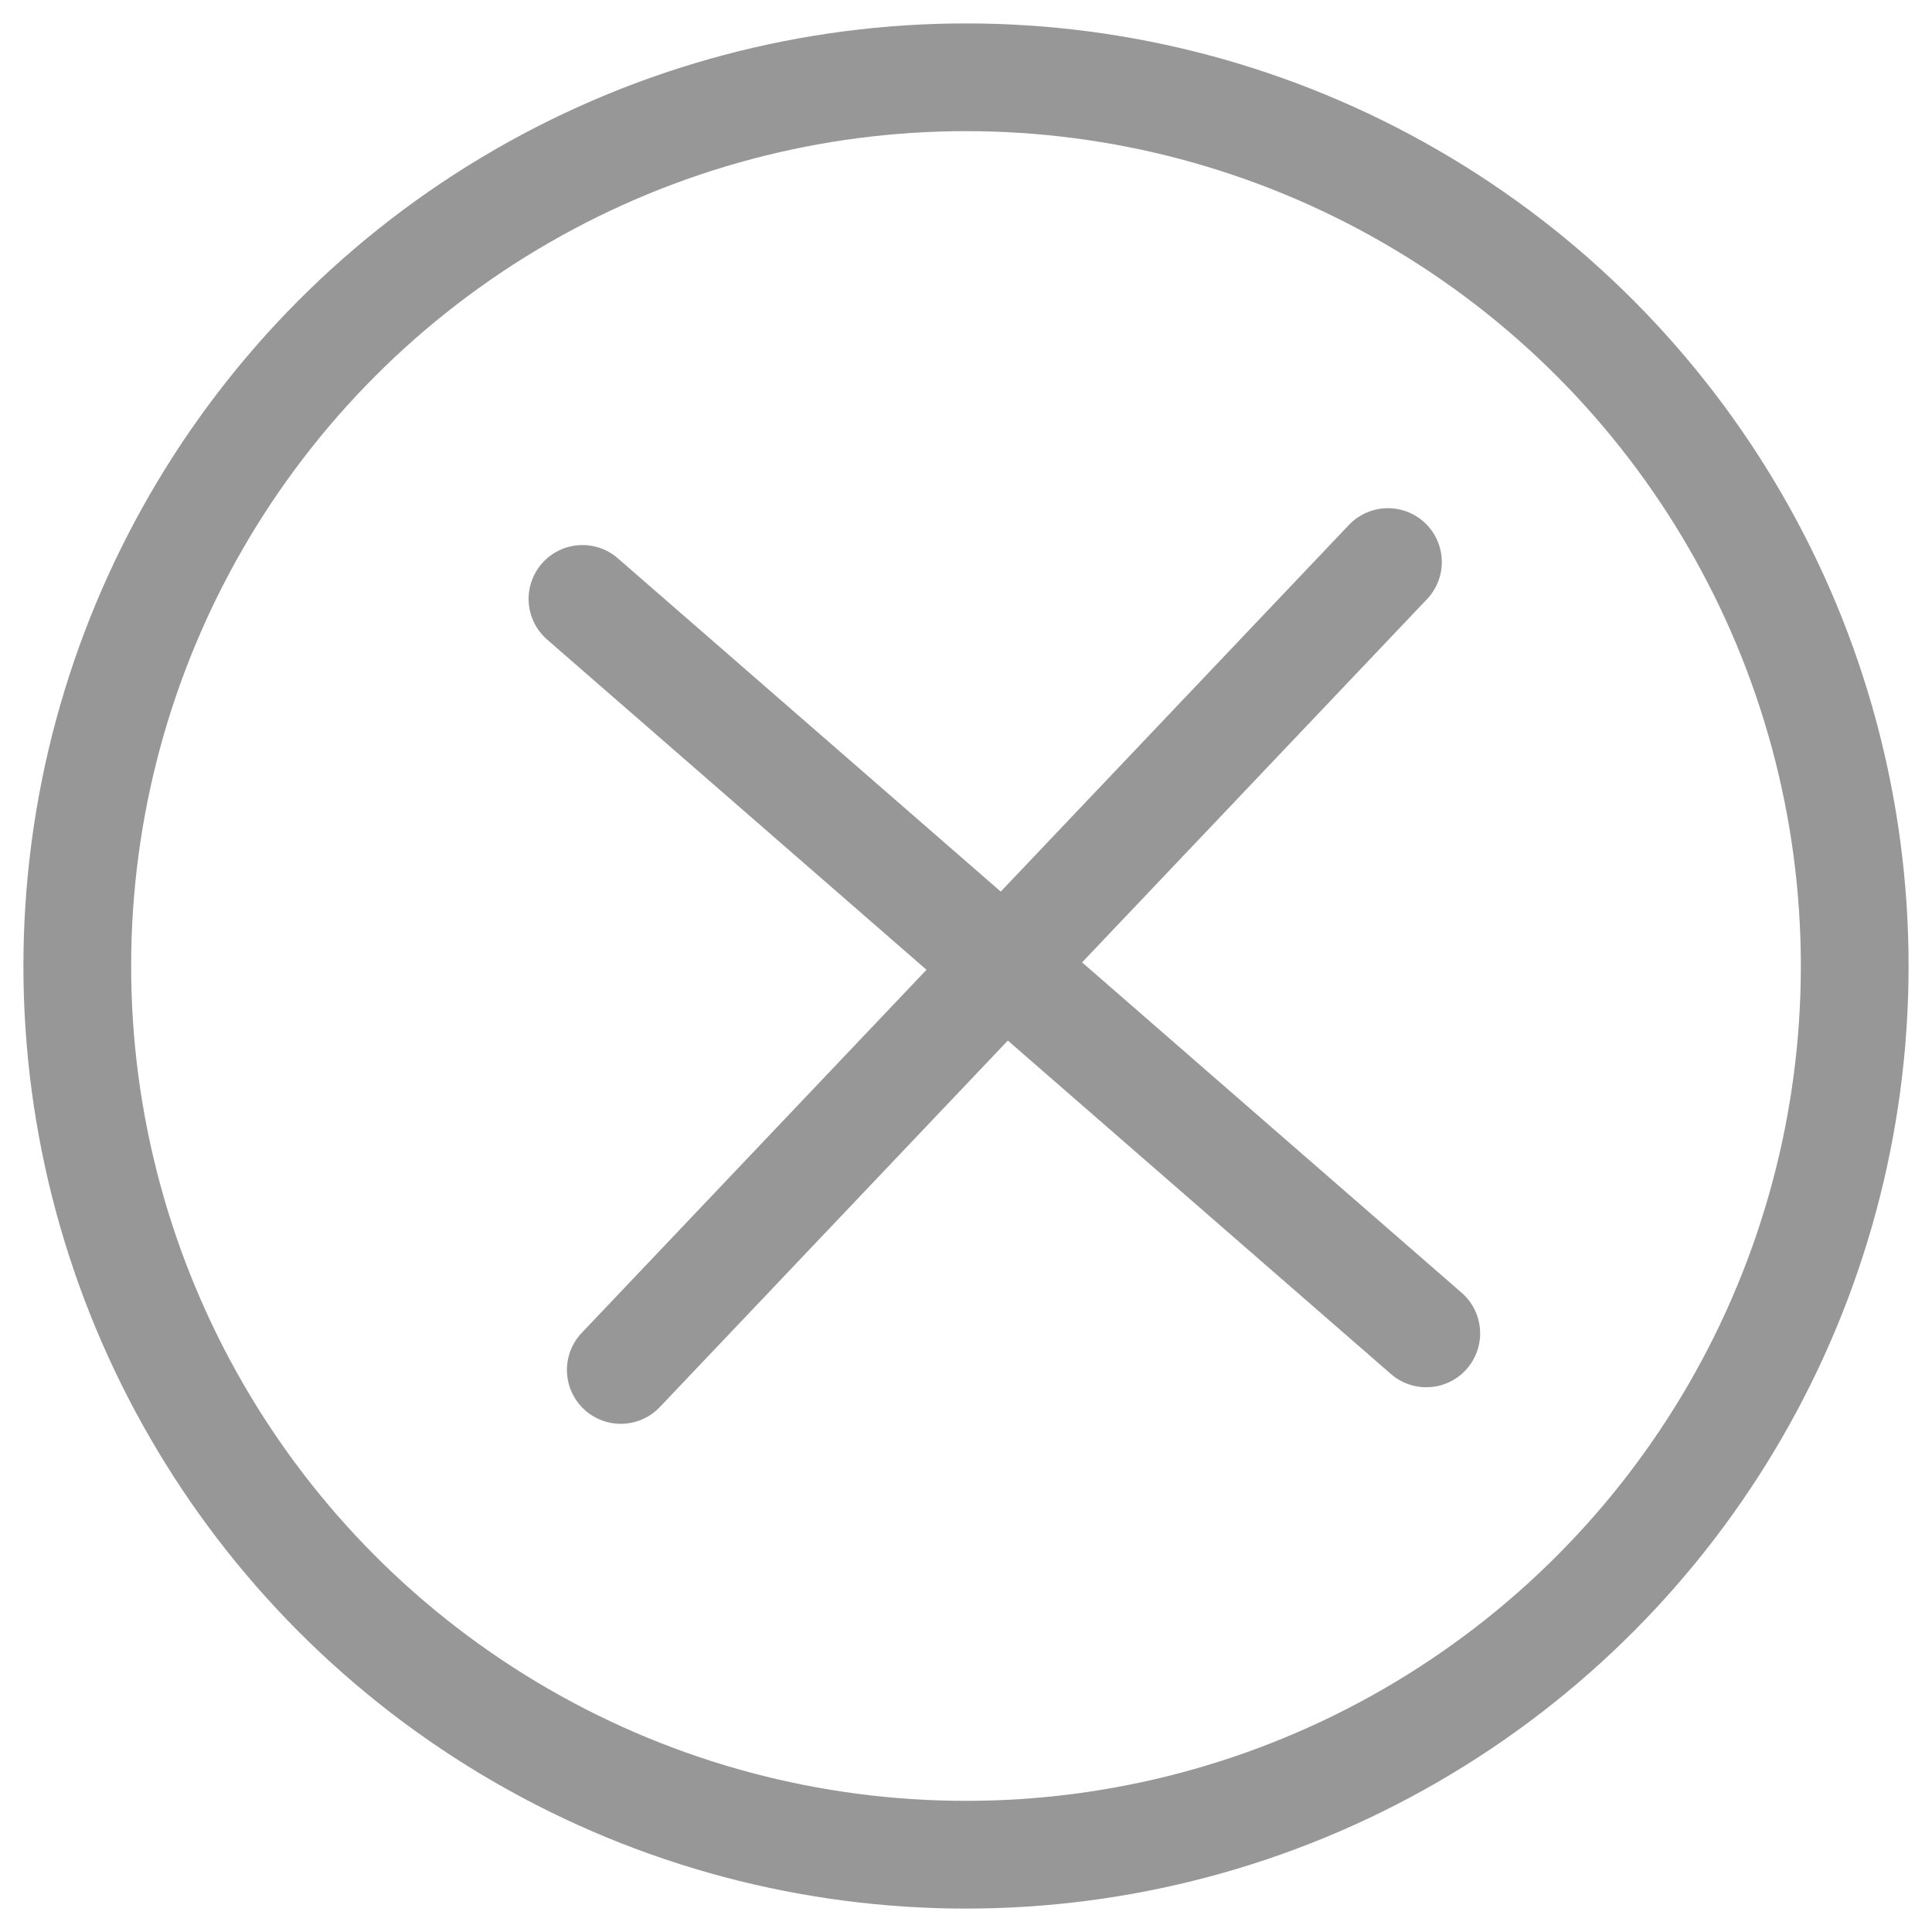
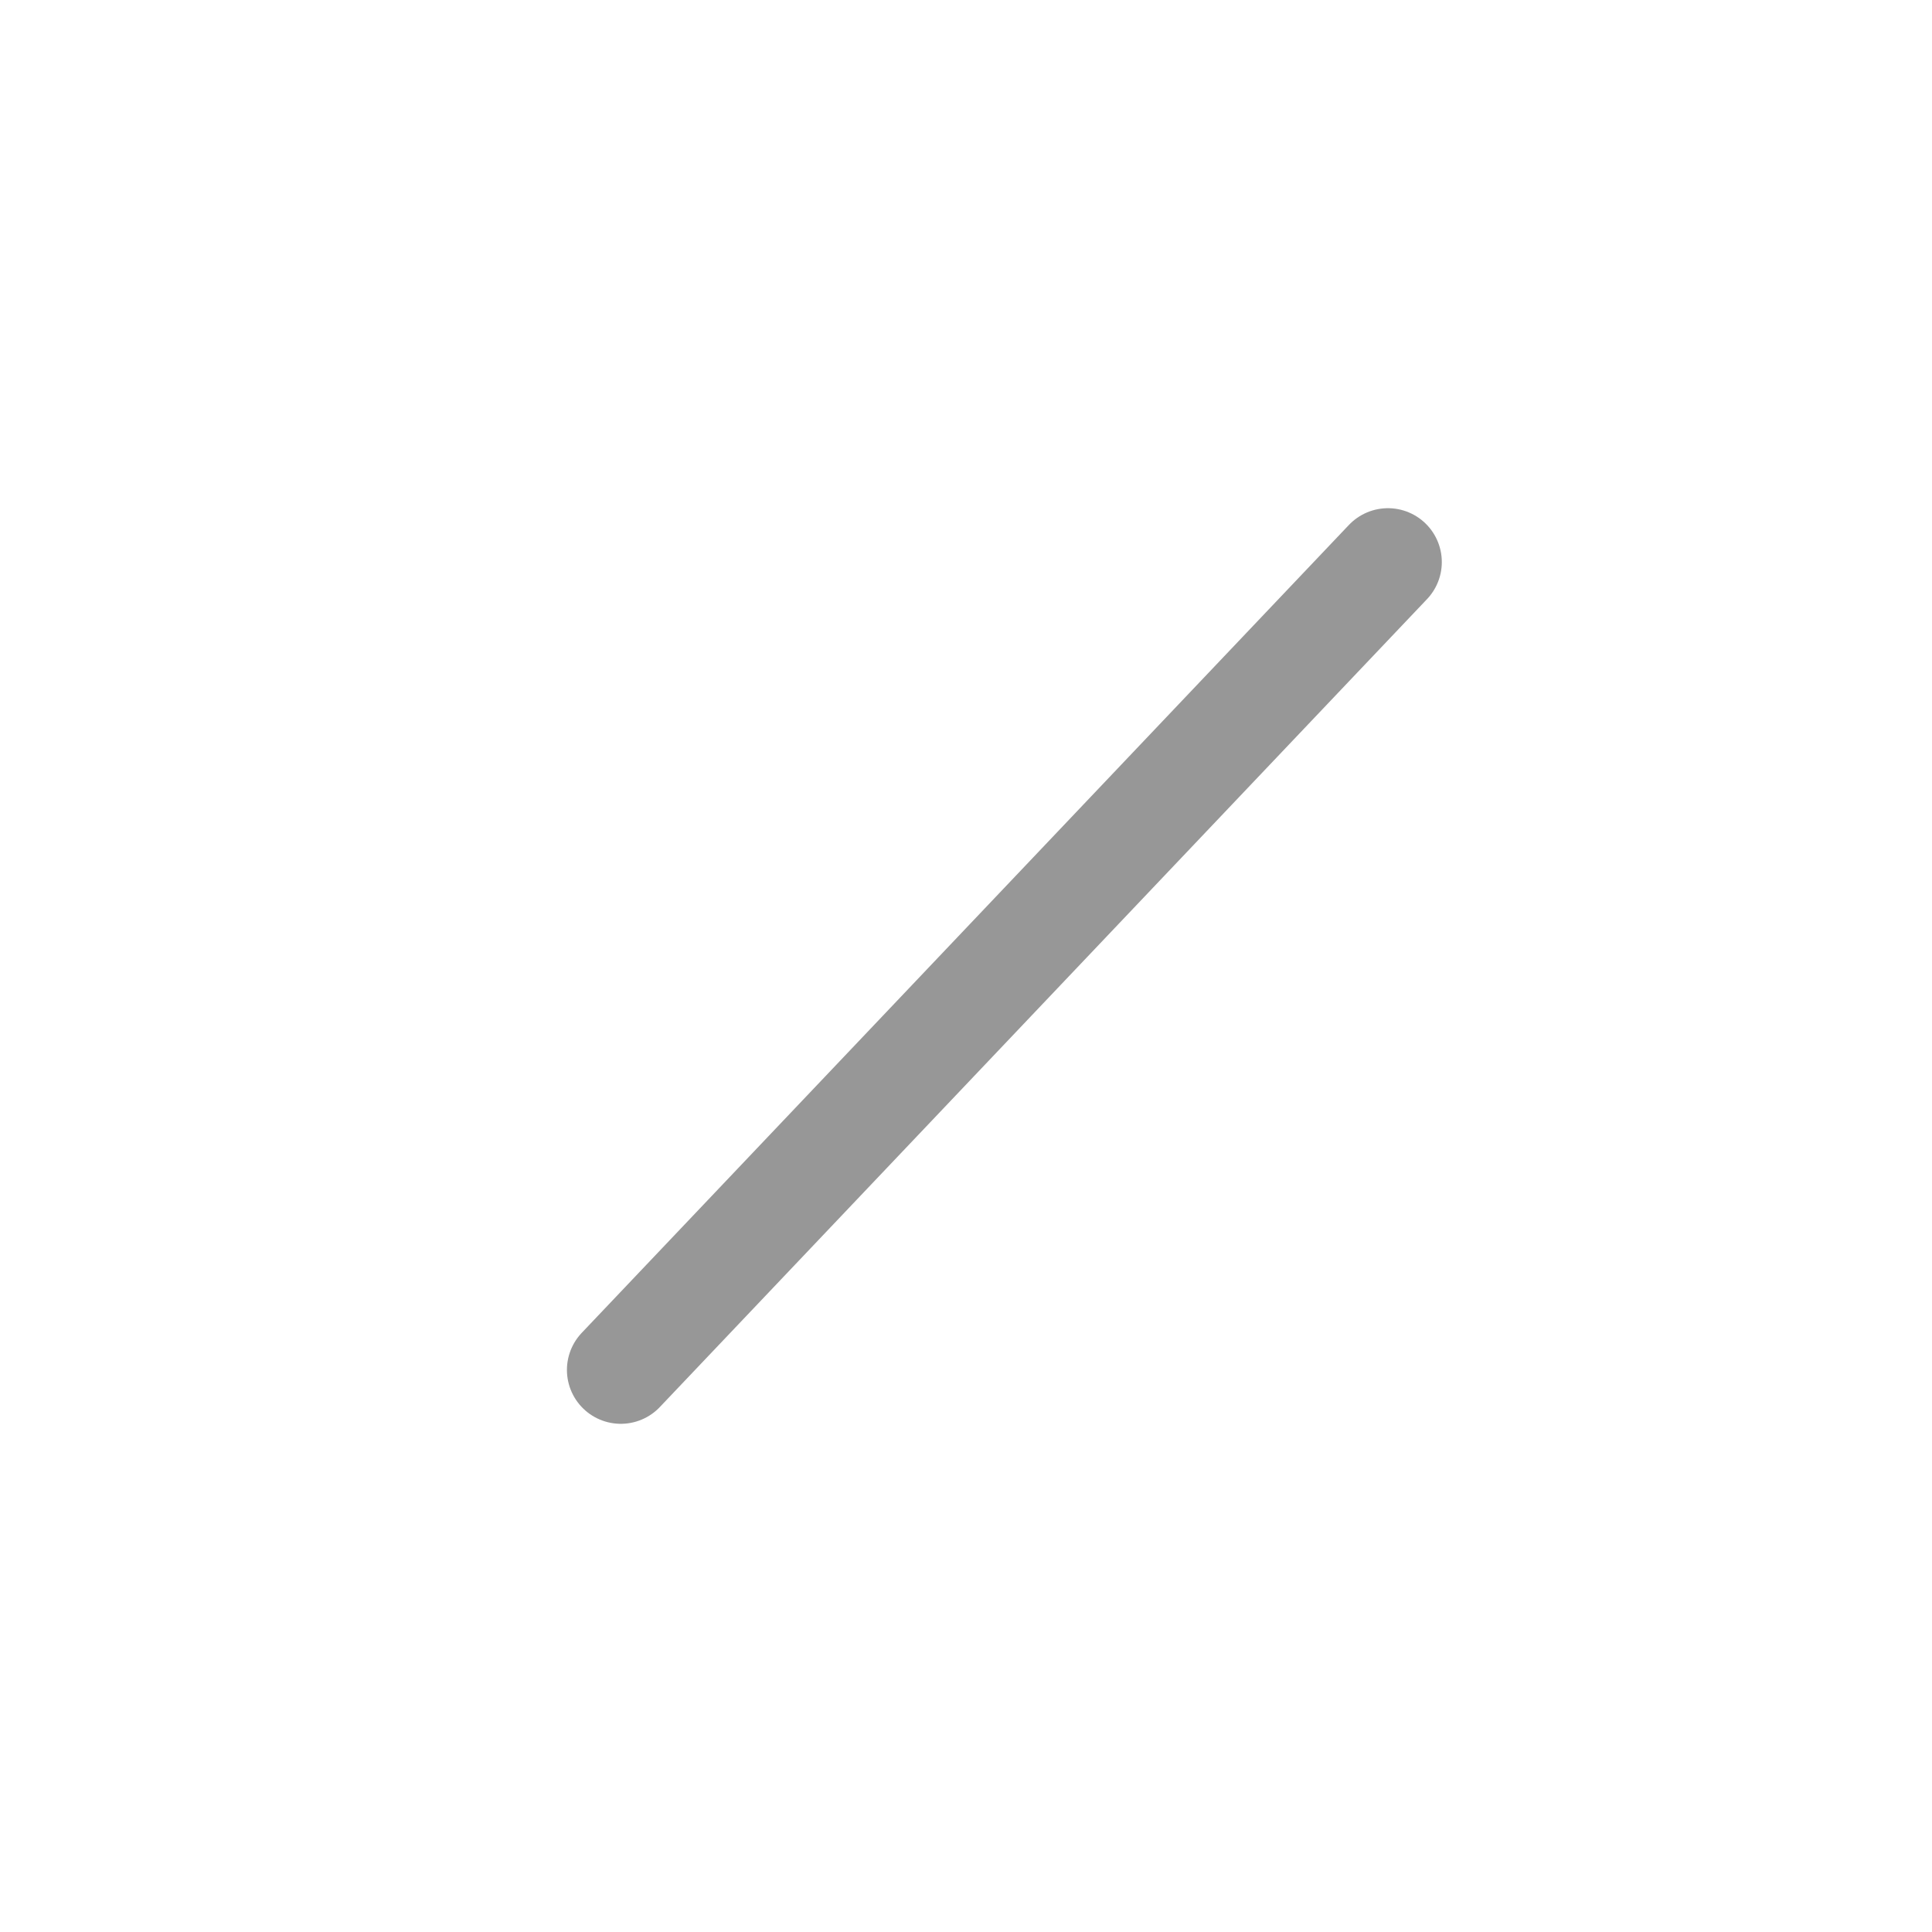
<svg xmlns="http://www.w3.org/2000/svg" width="25" height="25" viewBox="0 0 25 25" fill="none">
-   <circle cx="12.5" cy="12.5" r="11.5" stroke="#979797" stroke-width="1.394" />
-   <path d="M7.537 7.75L18.456 17.254" stroke="#979797" stroke-width="1.394" stroke-linecap="round" stroke-linejoin="round" />
  <path d="M17.96 7.273L8.033 17.727" stroke="#979797" stroke-width="1.394" stroke-linecap="round" stroke-linejoin="round" />
</svg>